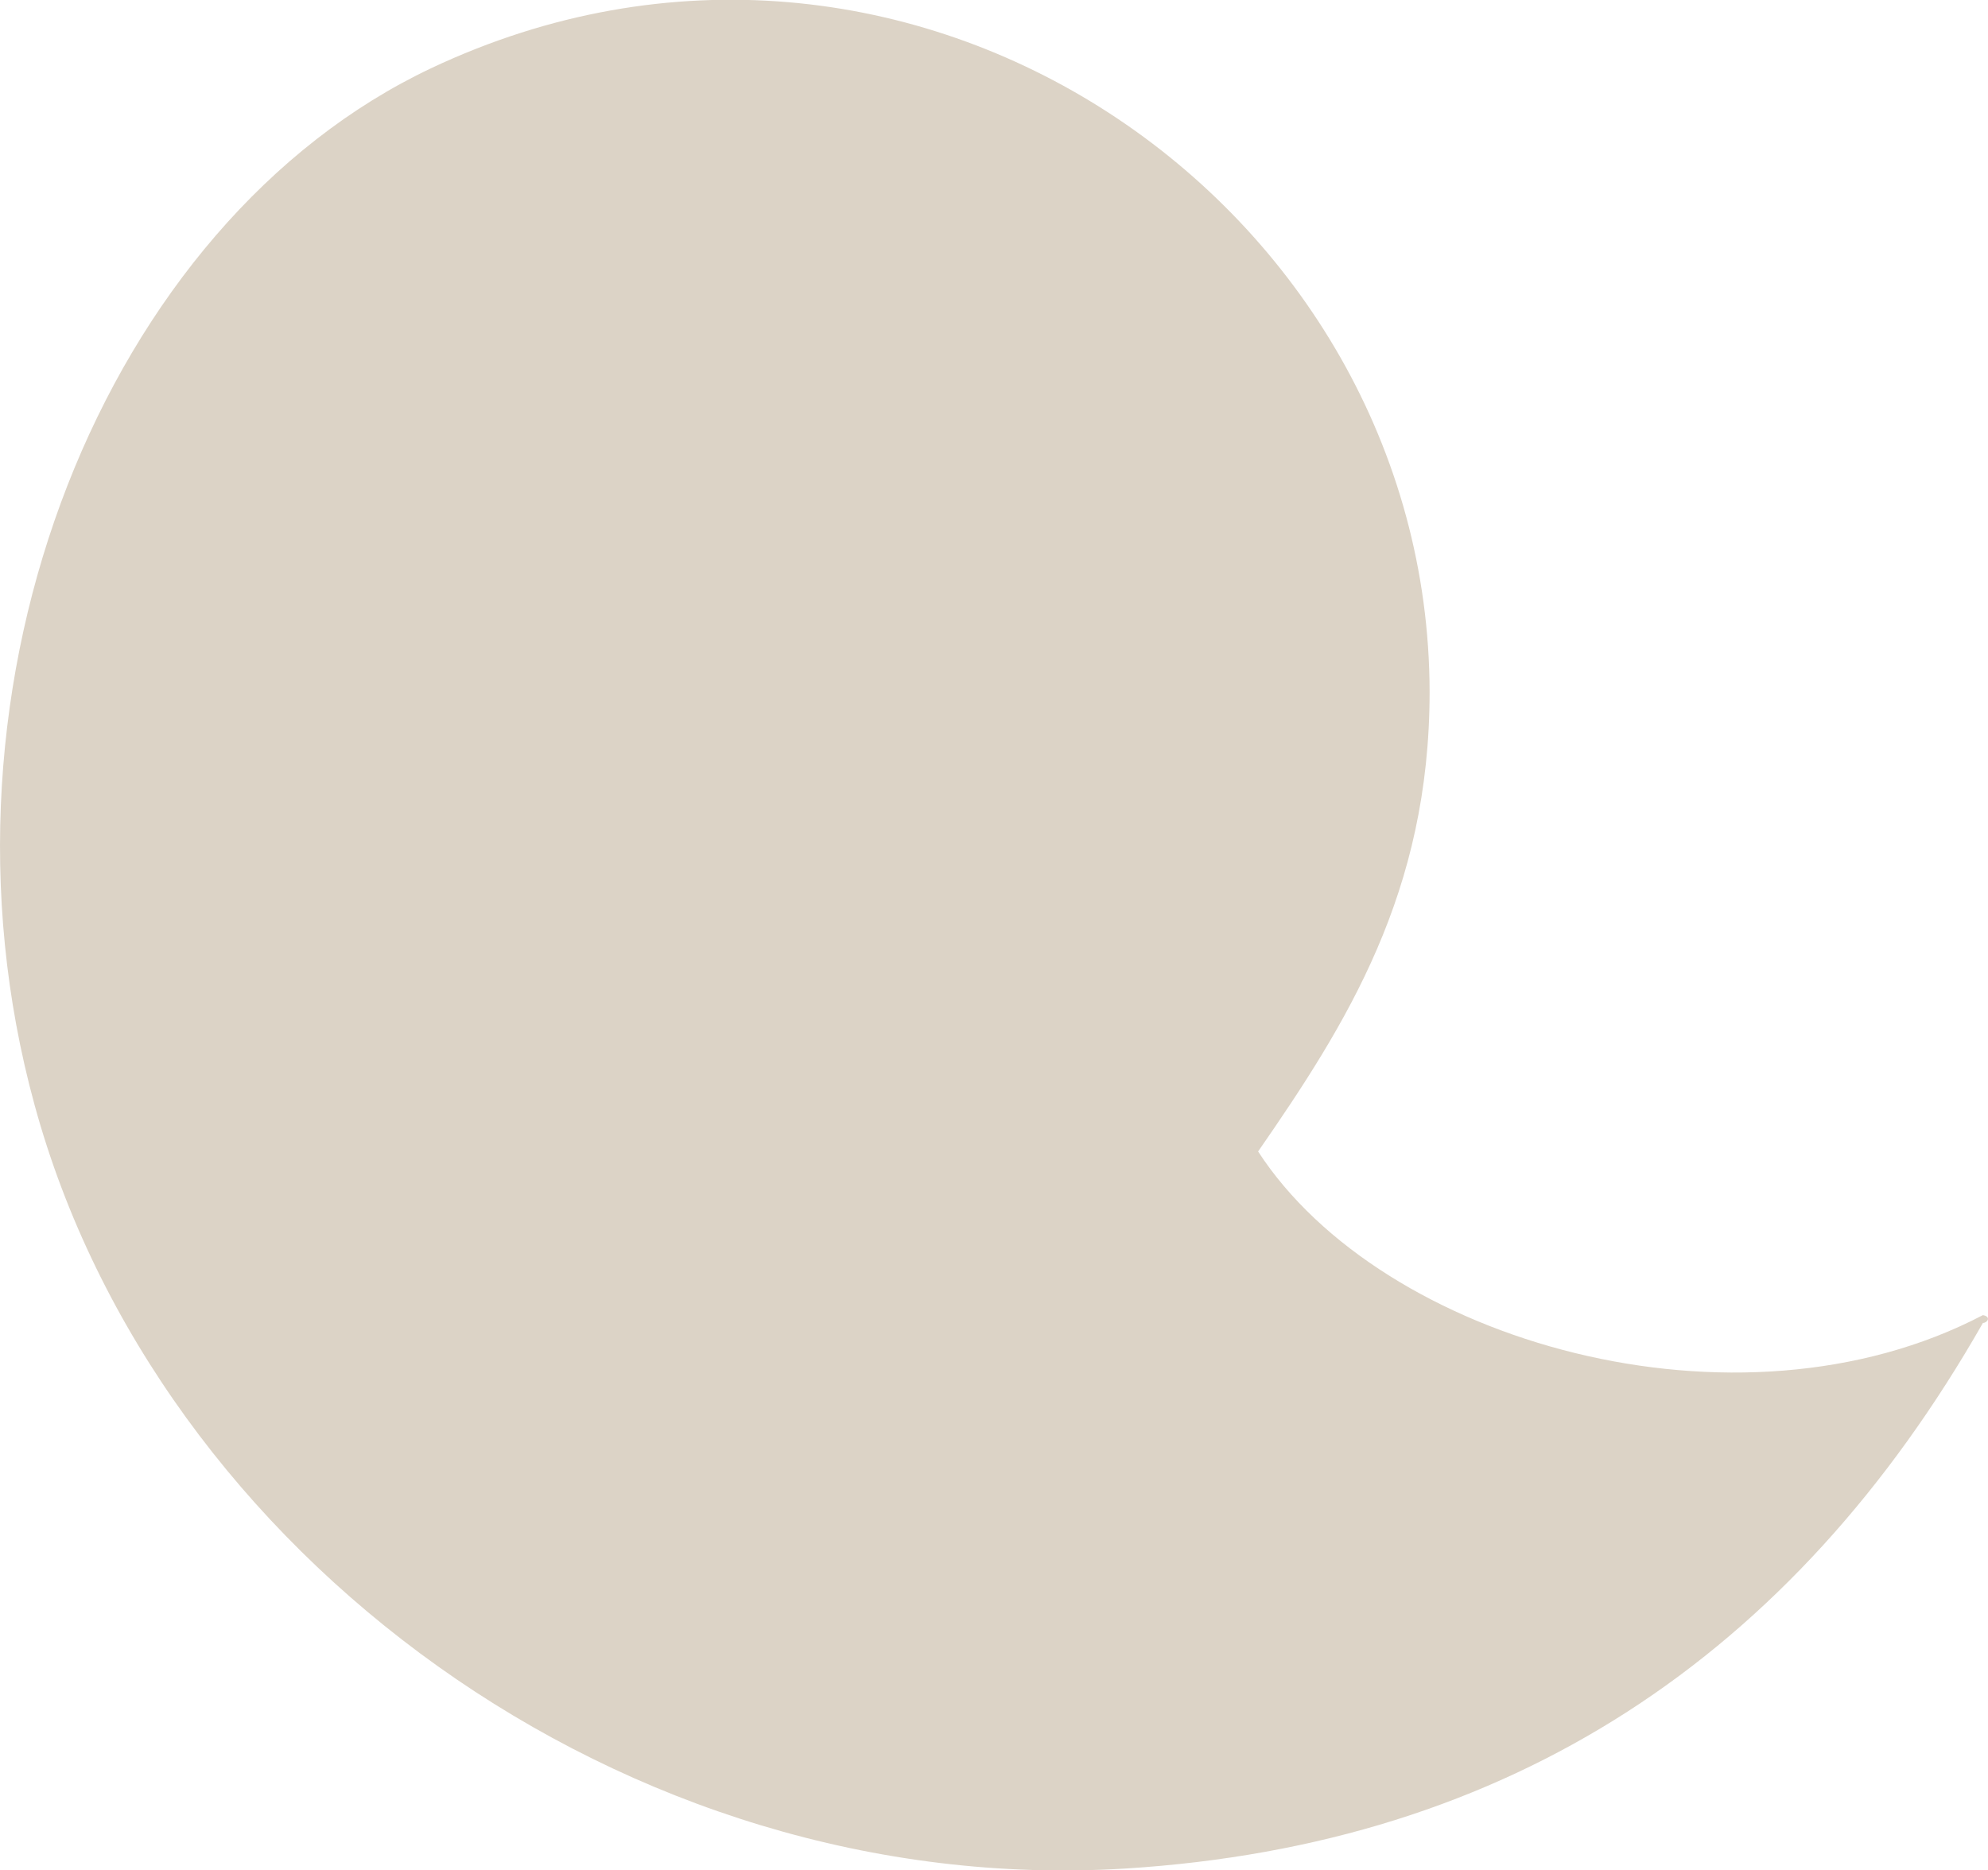
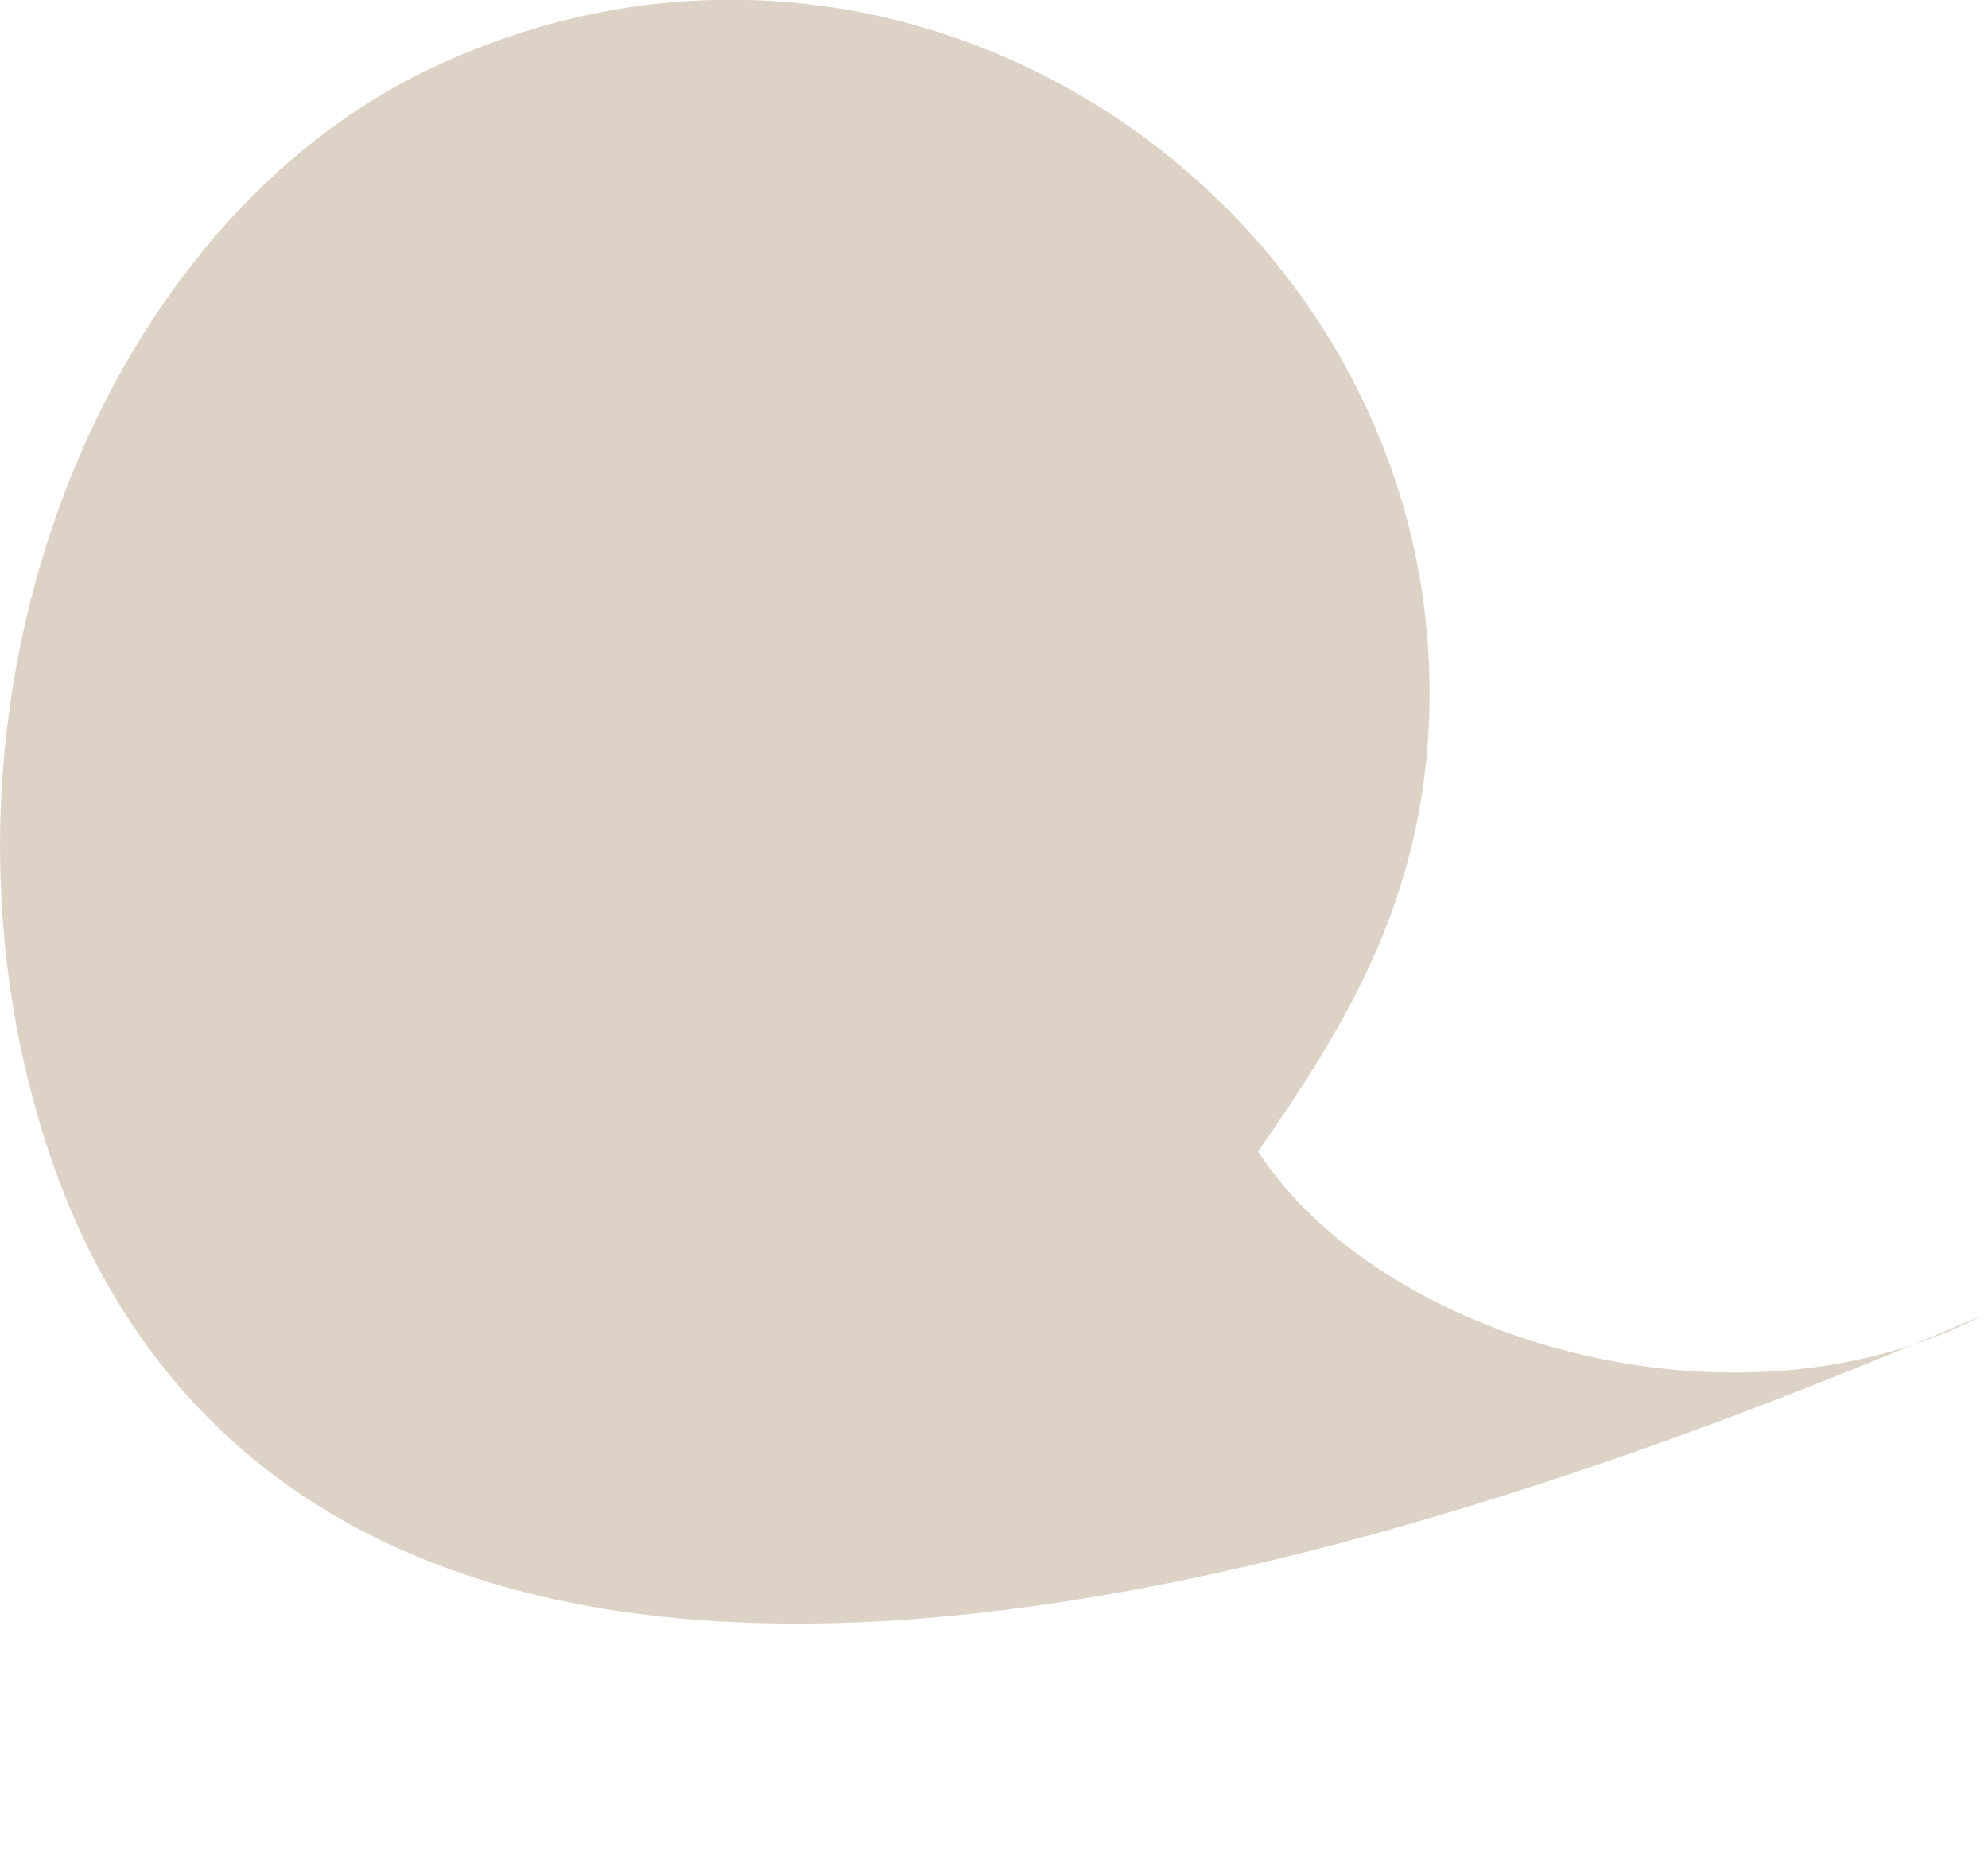
<svg xmlns="http://www.w3.org/2000/svg" viewBox="0 0 101.43 95.44">
  <defs>
    <style>.cls-1{fill:#dcd3c6;fill-rule:evenodd;}</style>
  </defs>
  <title>icon</title>
  <g id="Capa_2" data-name="Capa 2">
    <g id="Capa_1-2" data-name="Capa 1">
-       <path class="cls-1" d="M101.17,67.11c.45.08.22.4,0,.4-9.69,17-24.09,26.61-43.74,27.84C31.87,96.93,8,79.26,1.76,56.37-4.16,34.76,5.43,11.32,22,3.48,46.32-8,72.89,10.43,72.94,35.3c0,10.24-4.23,16.93-8.75,23.46C70.51,68.49,88.64,73.67,101.17,67.11Z" />
+       <path class="cls-1" d="M101.17,67.11C31.87,96.93,8,79.26,1.76,56.37-4.16,34.76,5.43,11.32,22,3.48,46.32-8,72.89,10.43,72.94,35.3c0,10.24-4.23,16.93-8.75,23.46C70.51,68.49,88.64,73.67,101.17,67.11Z" />
    </g>
  </g>
</svg>